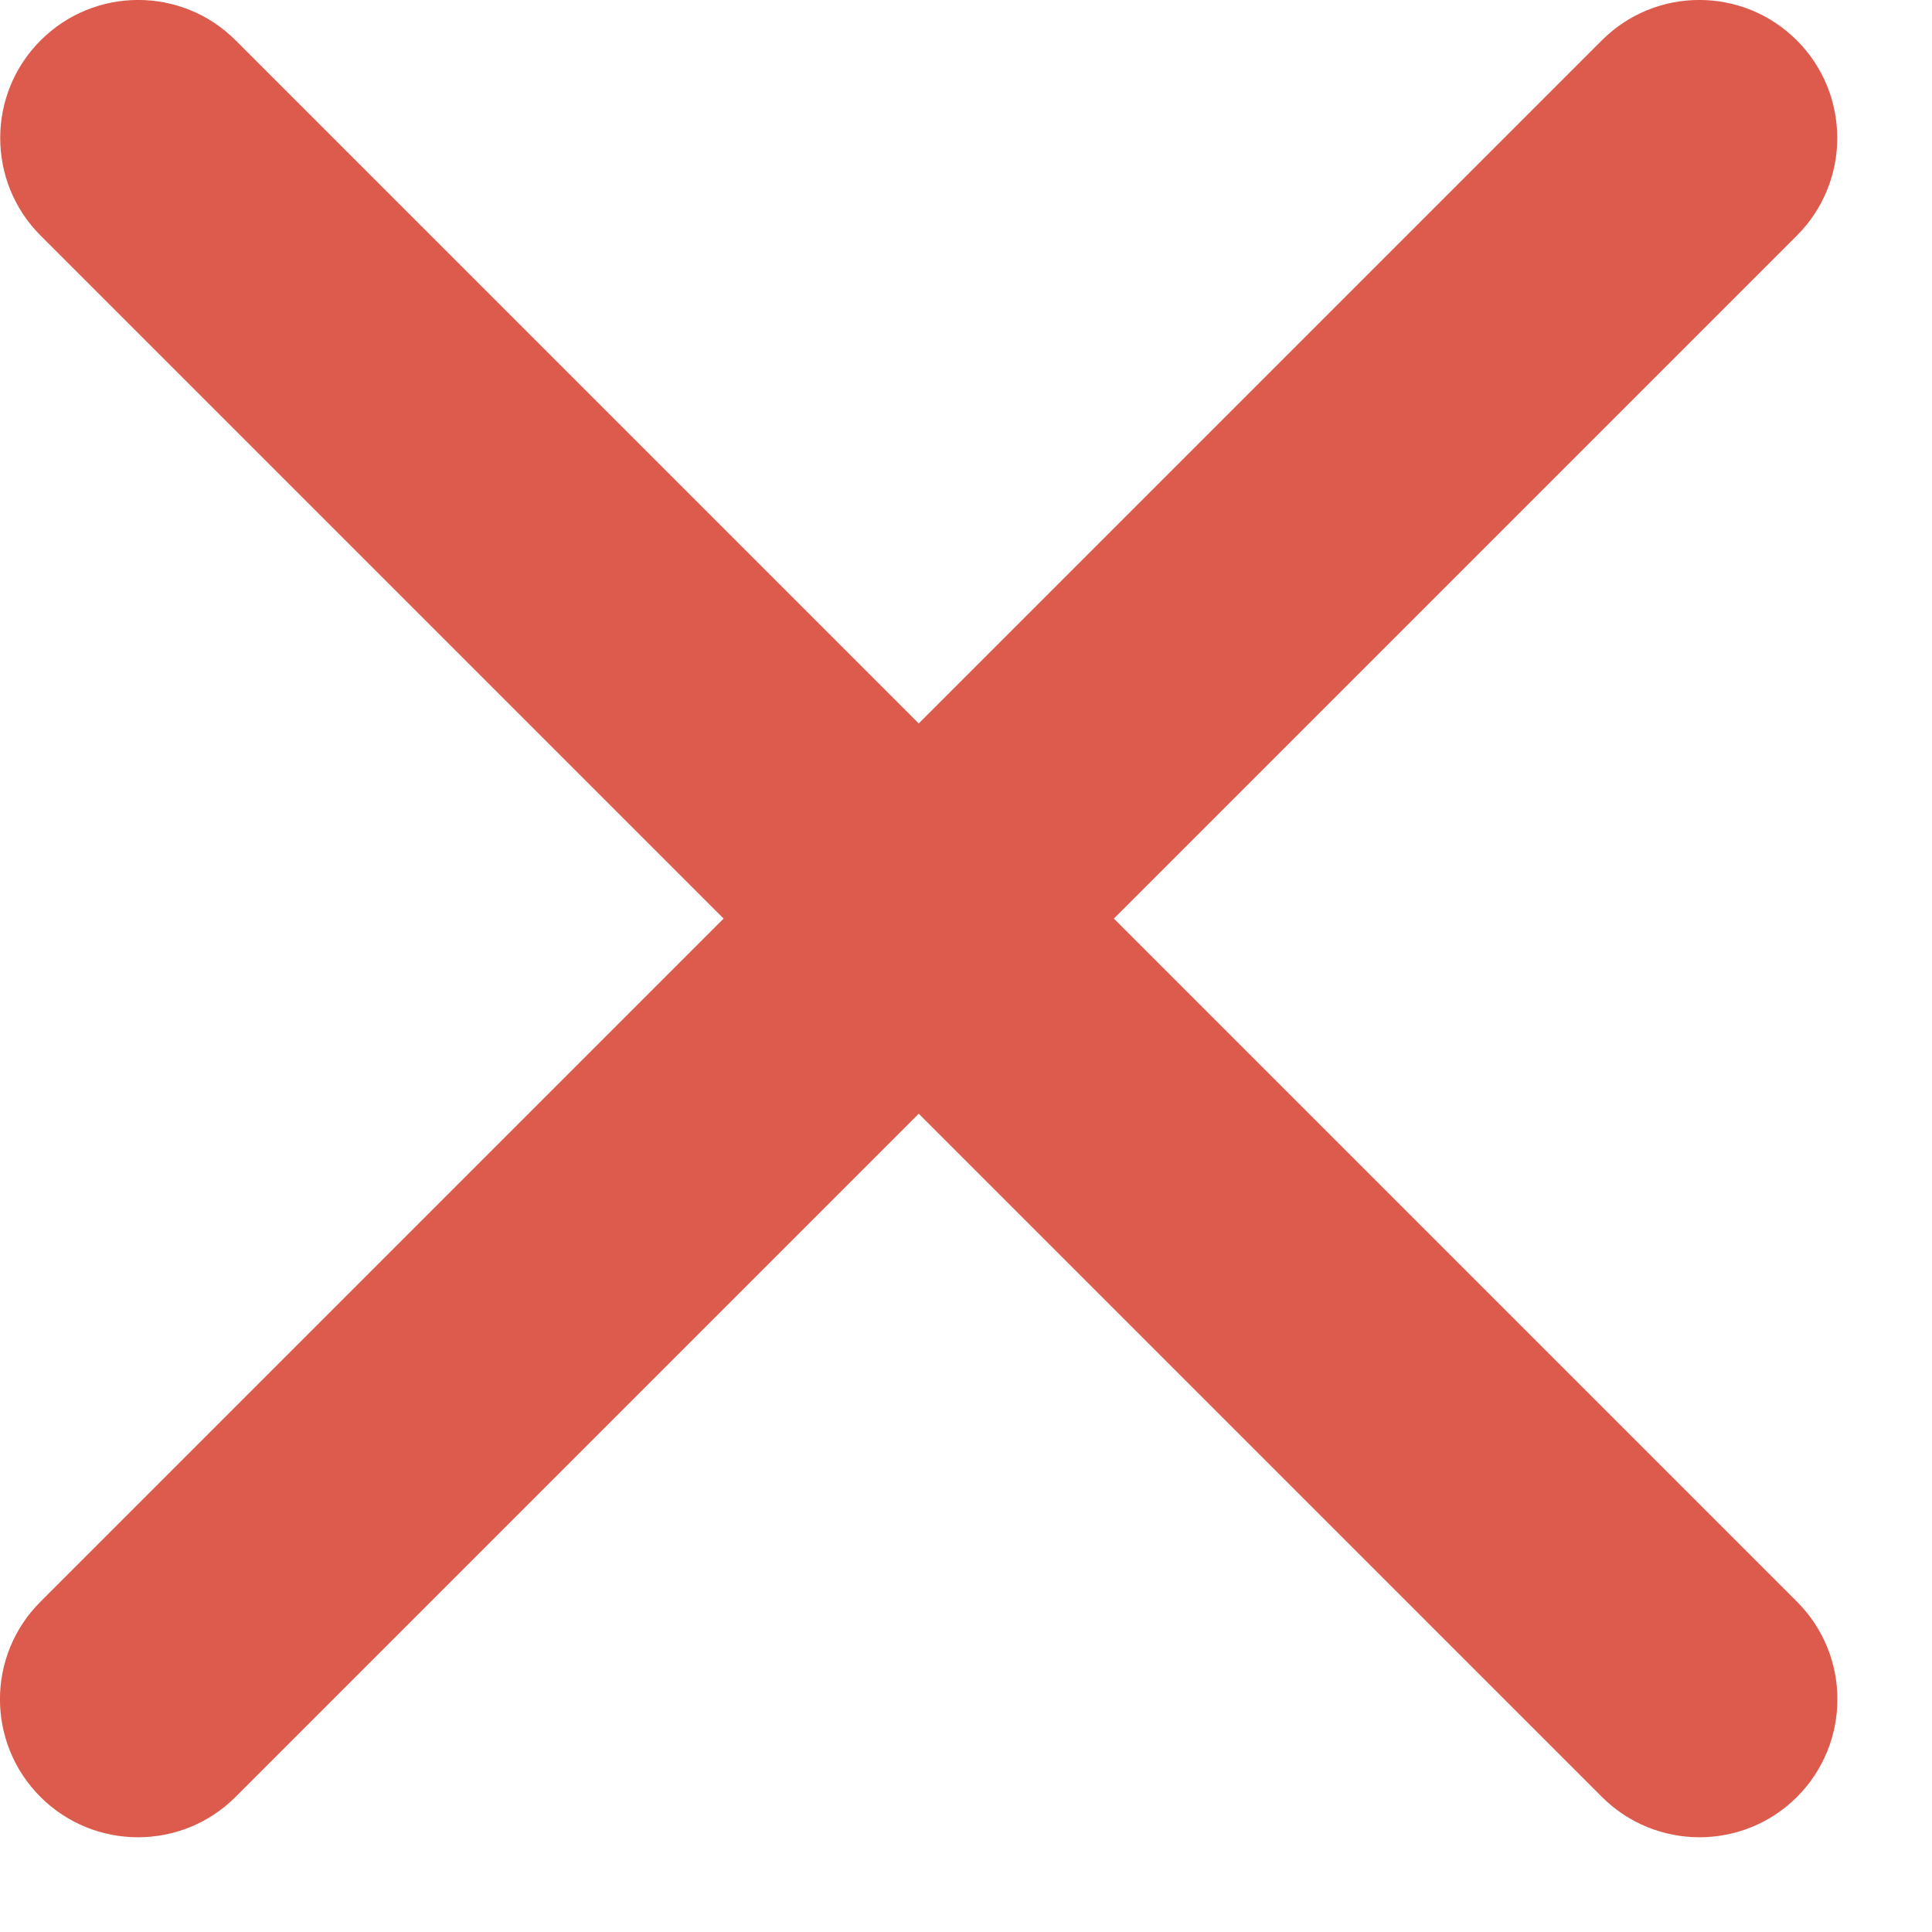
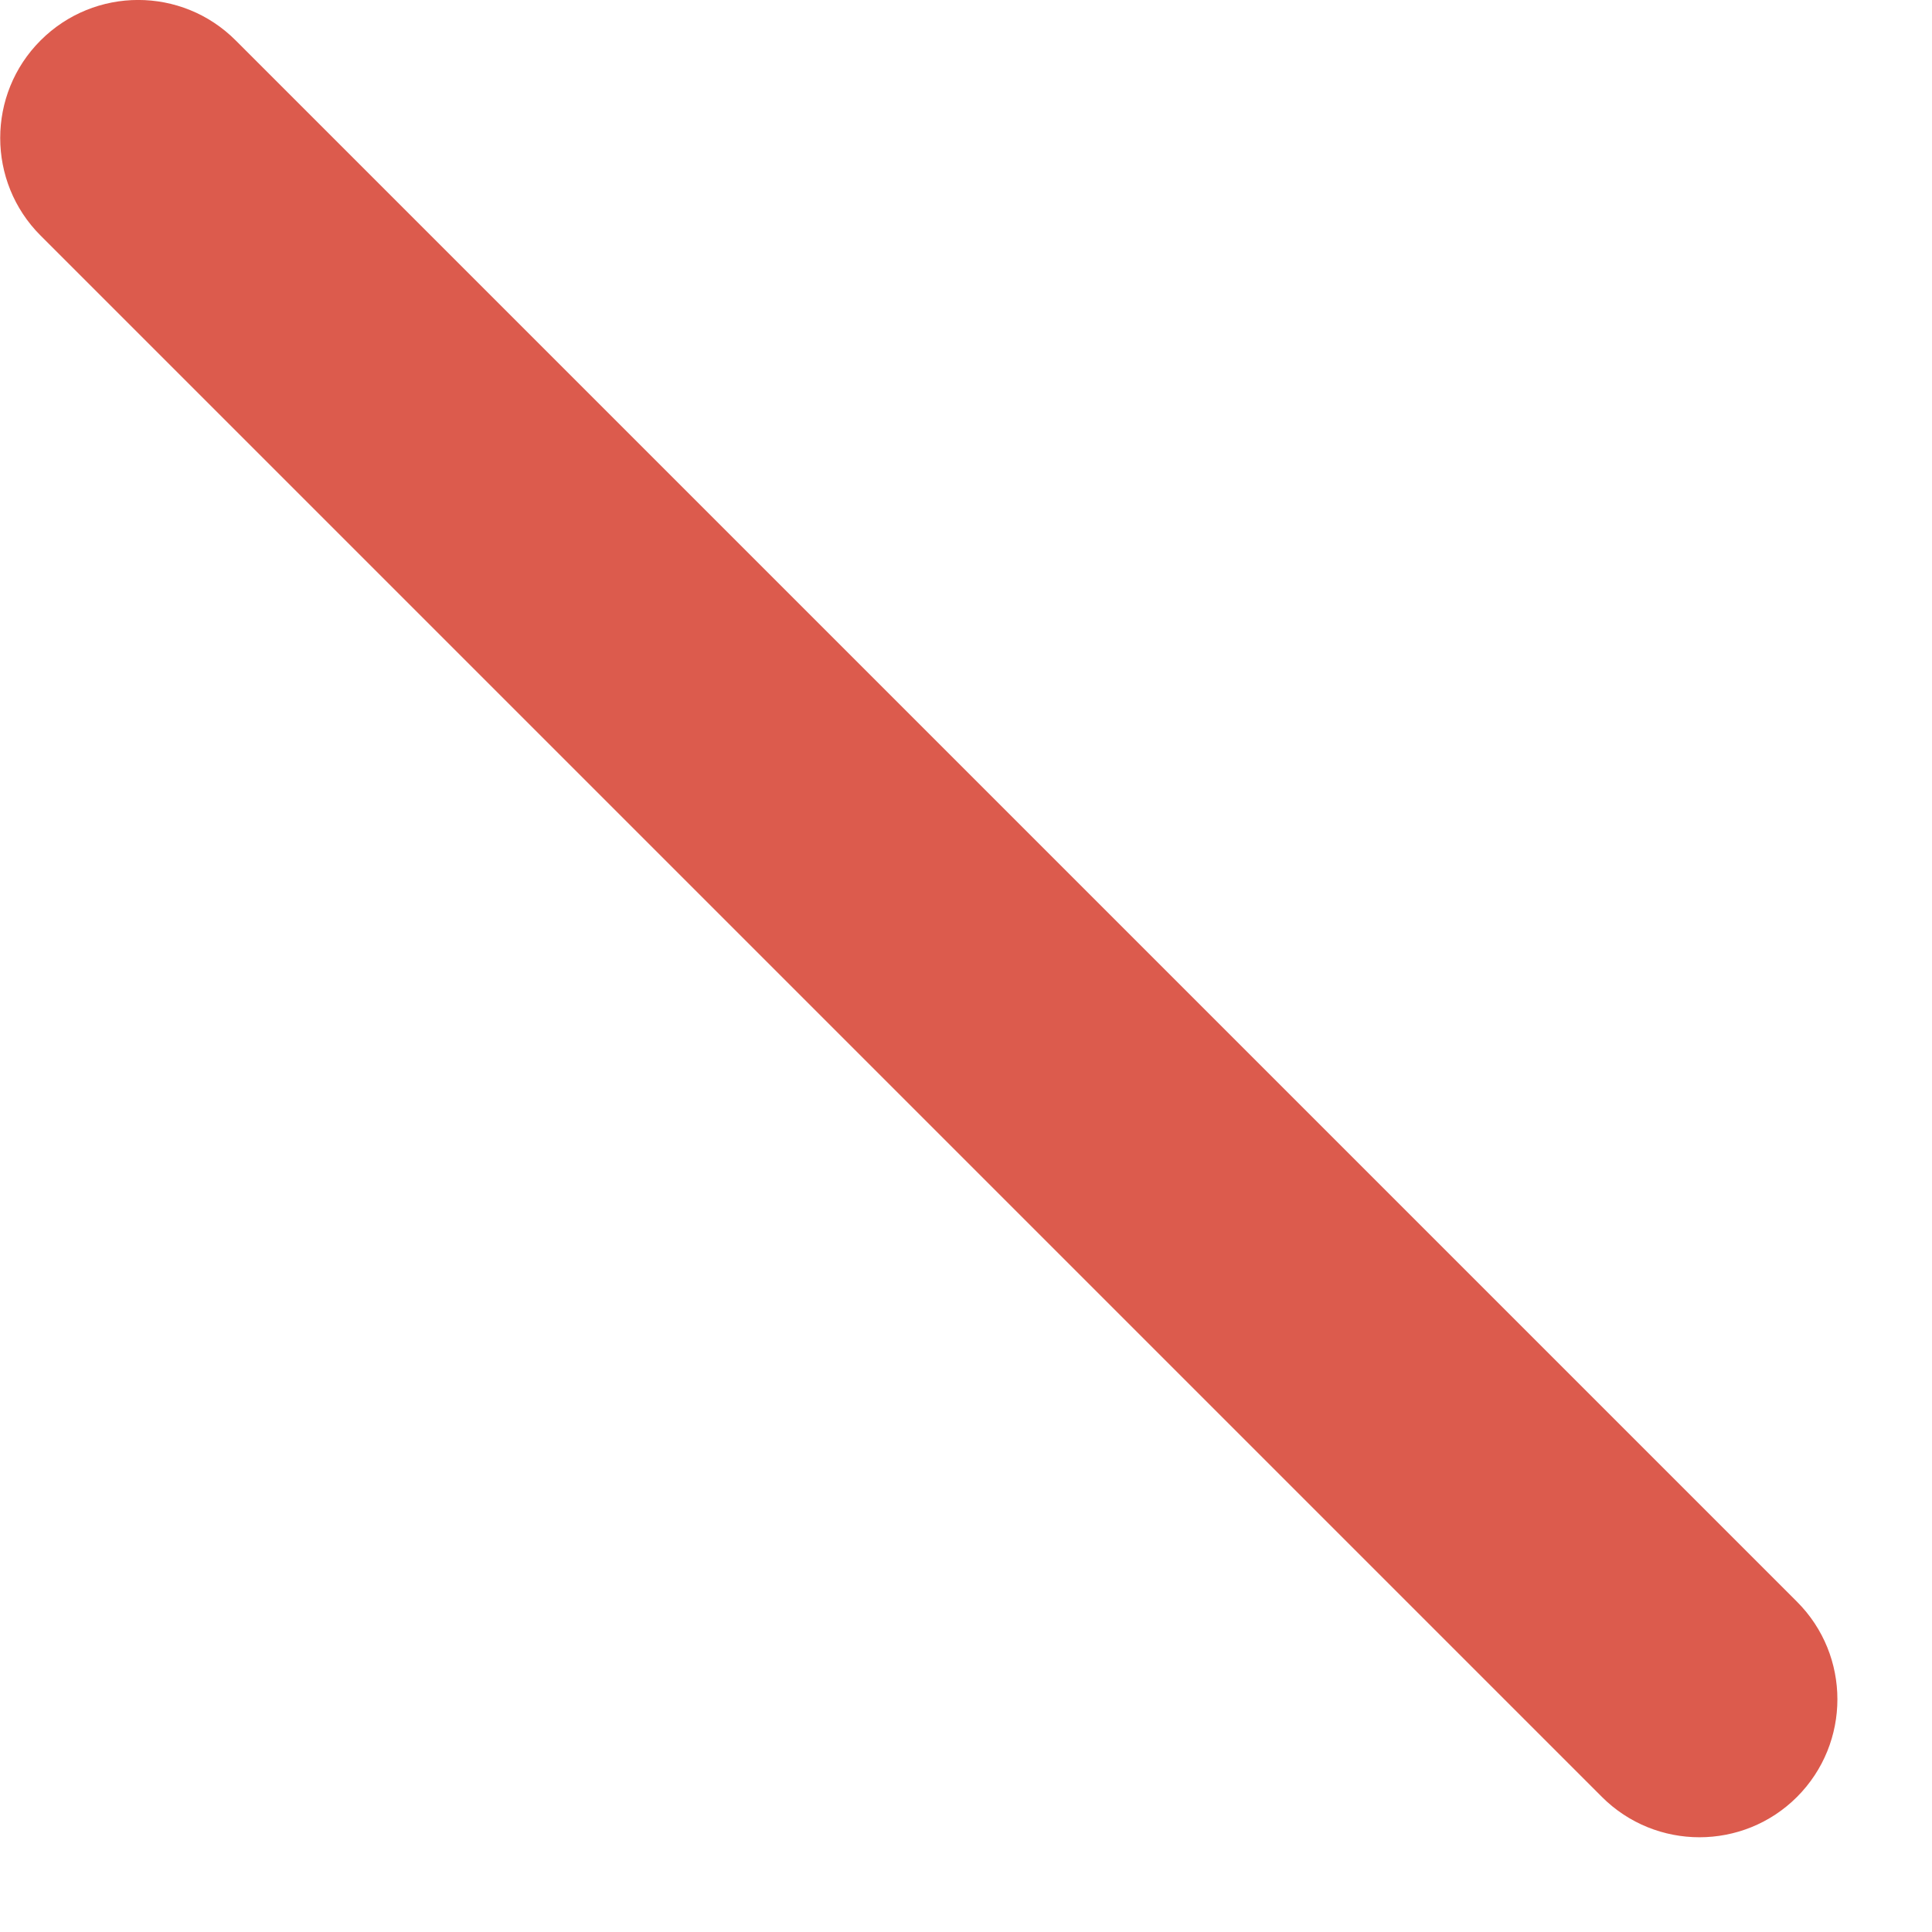
<svg xmlns="http://www.w3.org/2000/svg" width="14" height="14" viewBox="0 0 14 14" fill="none">
  <path fill-rule="evenodd" clip-rule="evenodd" d="M0.294 0.293C0.685 -0.098 1.318 -0.098 1.708 0.293L13.022 11.607C13.412 11.997 13.412 12.63 13.022 13.021C12.632 13.411 11.998 13.411 11.608 13.021L0.294 1.707C-0.096 1.317 -0.096 0.683 0.294 0.293Z" fill="#DC5B4D" />
-   <path fill-rule="evenodd" clip-rule="evenodd" d="M13.021 0.293C13.411 0.683 13.411 1.317 13.021 1.707L1.707 13.021C1.317 13.411 0.683 13.411 0.293 13.021C-0.098 12.63 -0.098 11.997 0.293 11.607L11.607 0.293C11.997 -0.098 12.63 -0.098 13.021 0.293Z" fill="#DC5B4D" />
</svg>